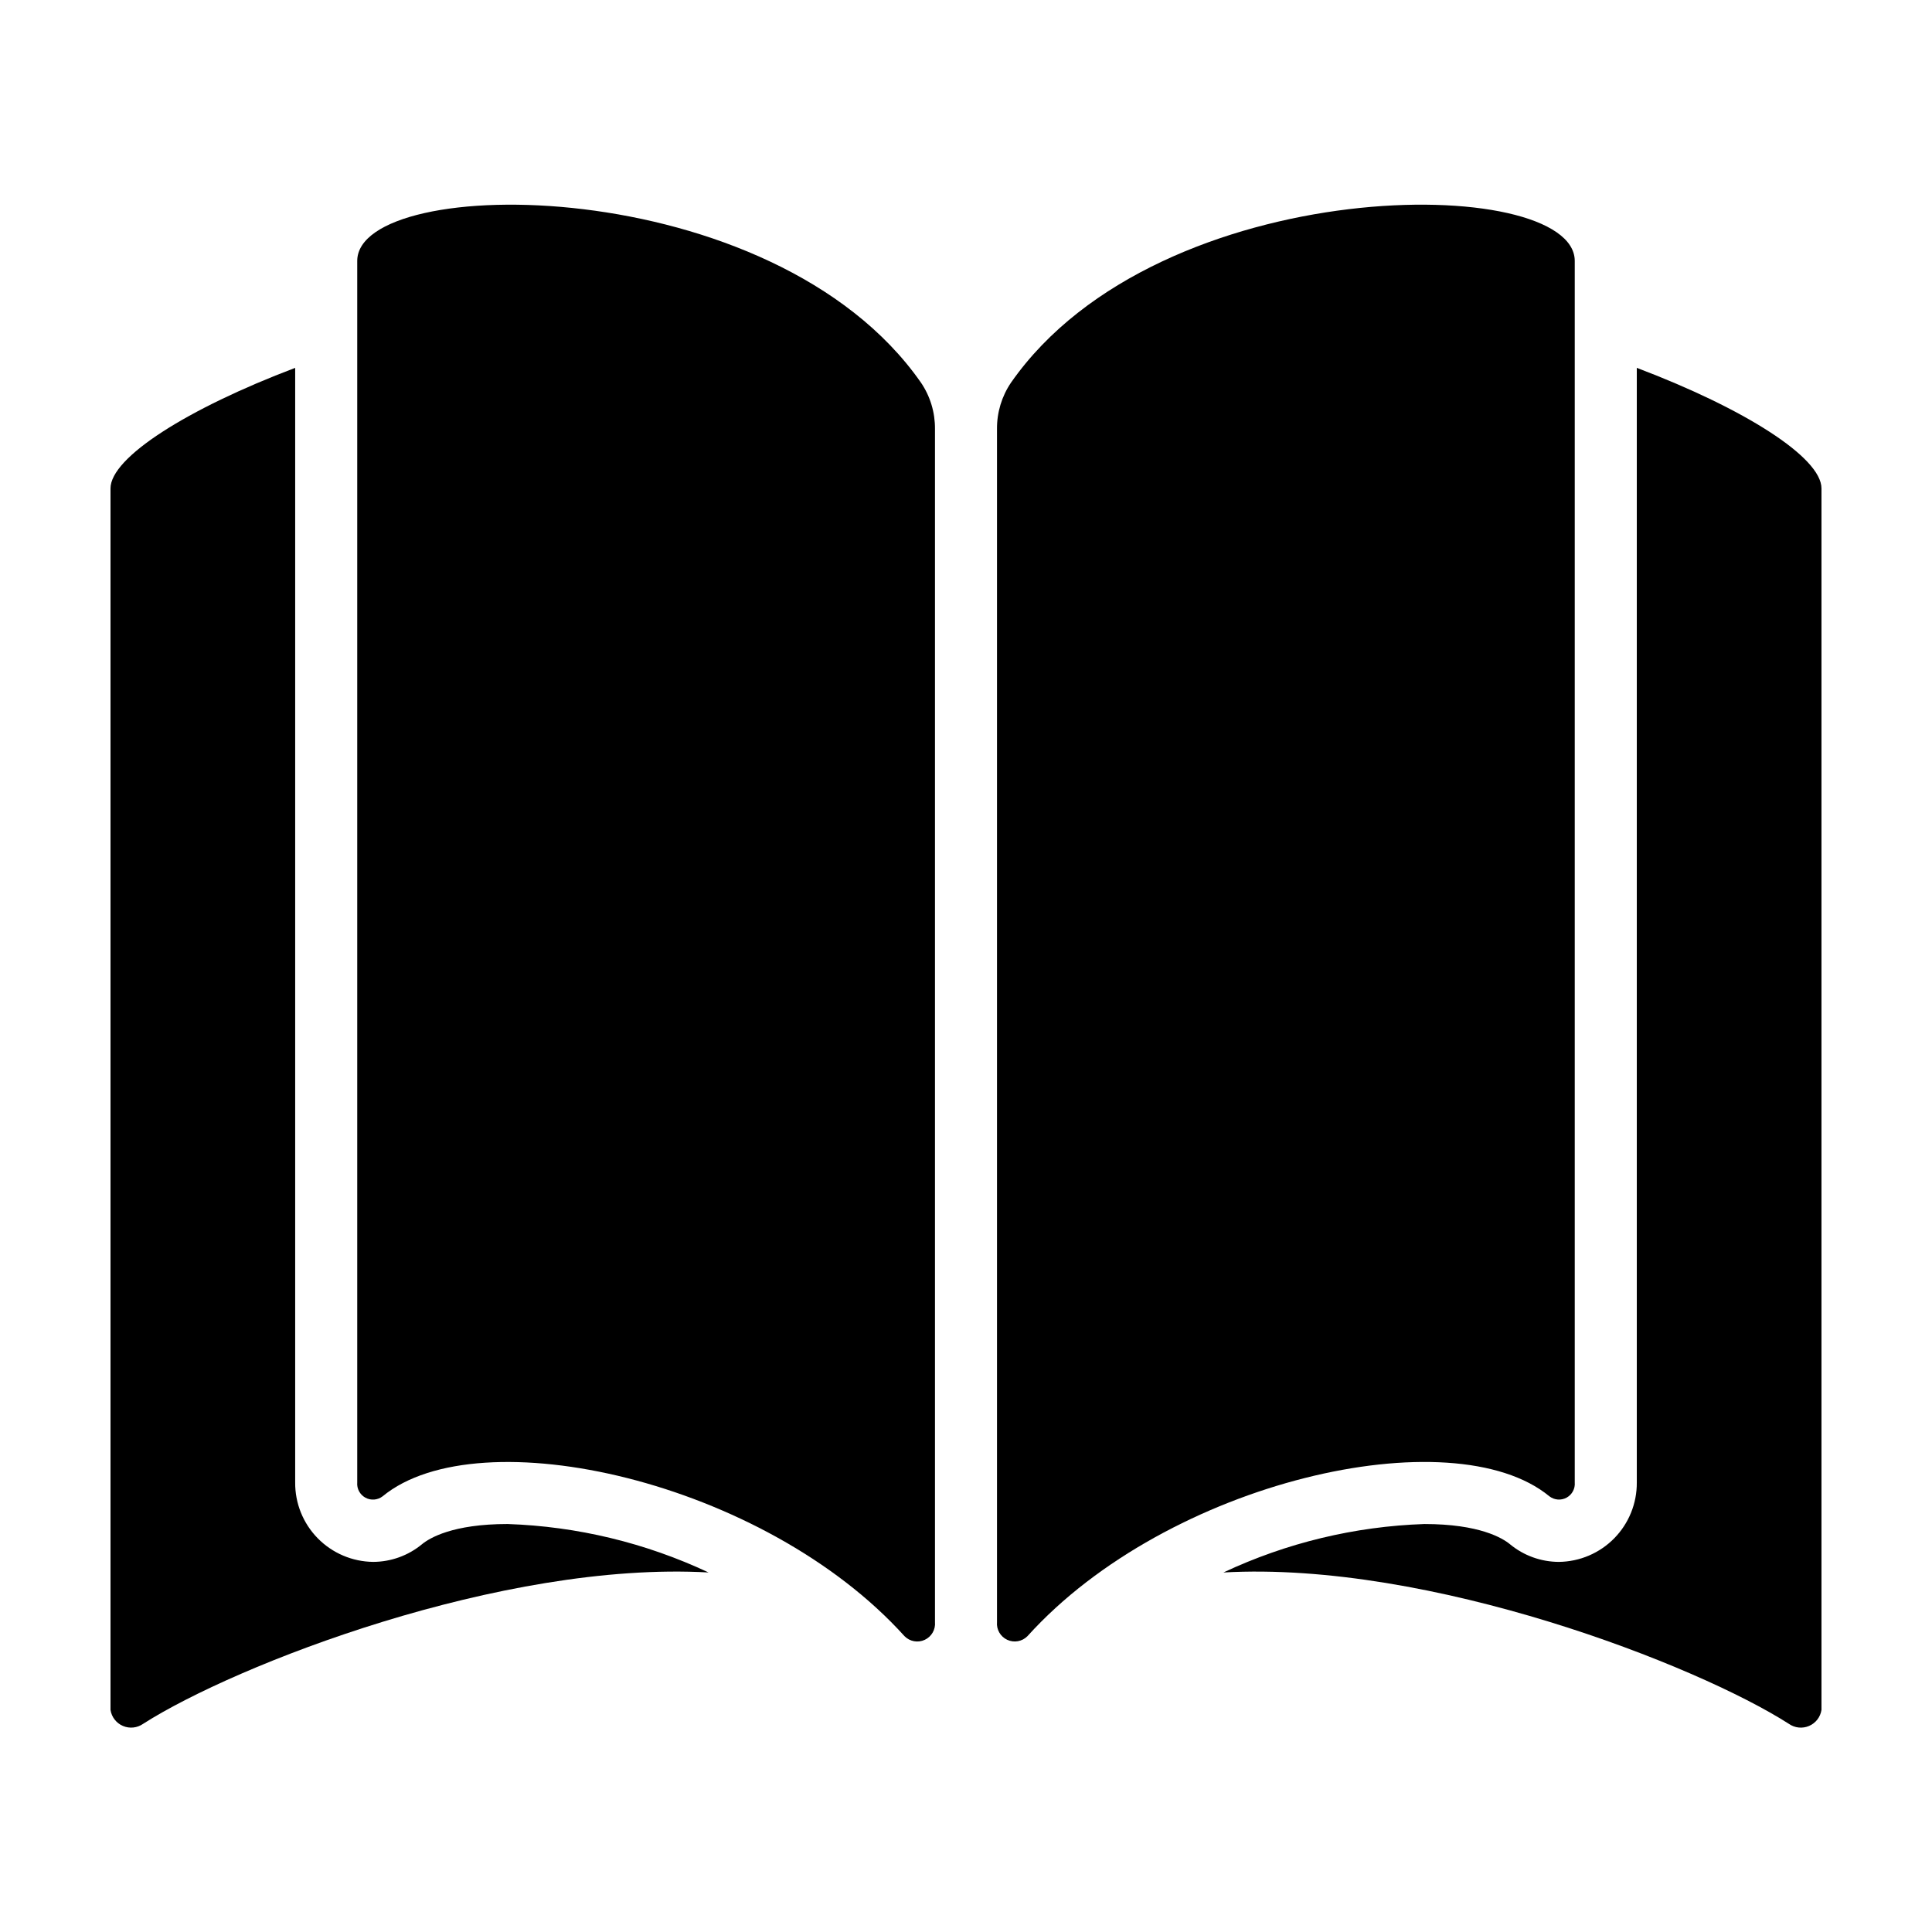
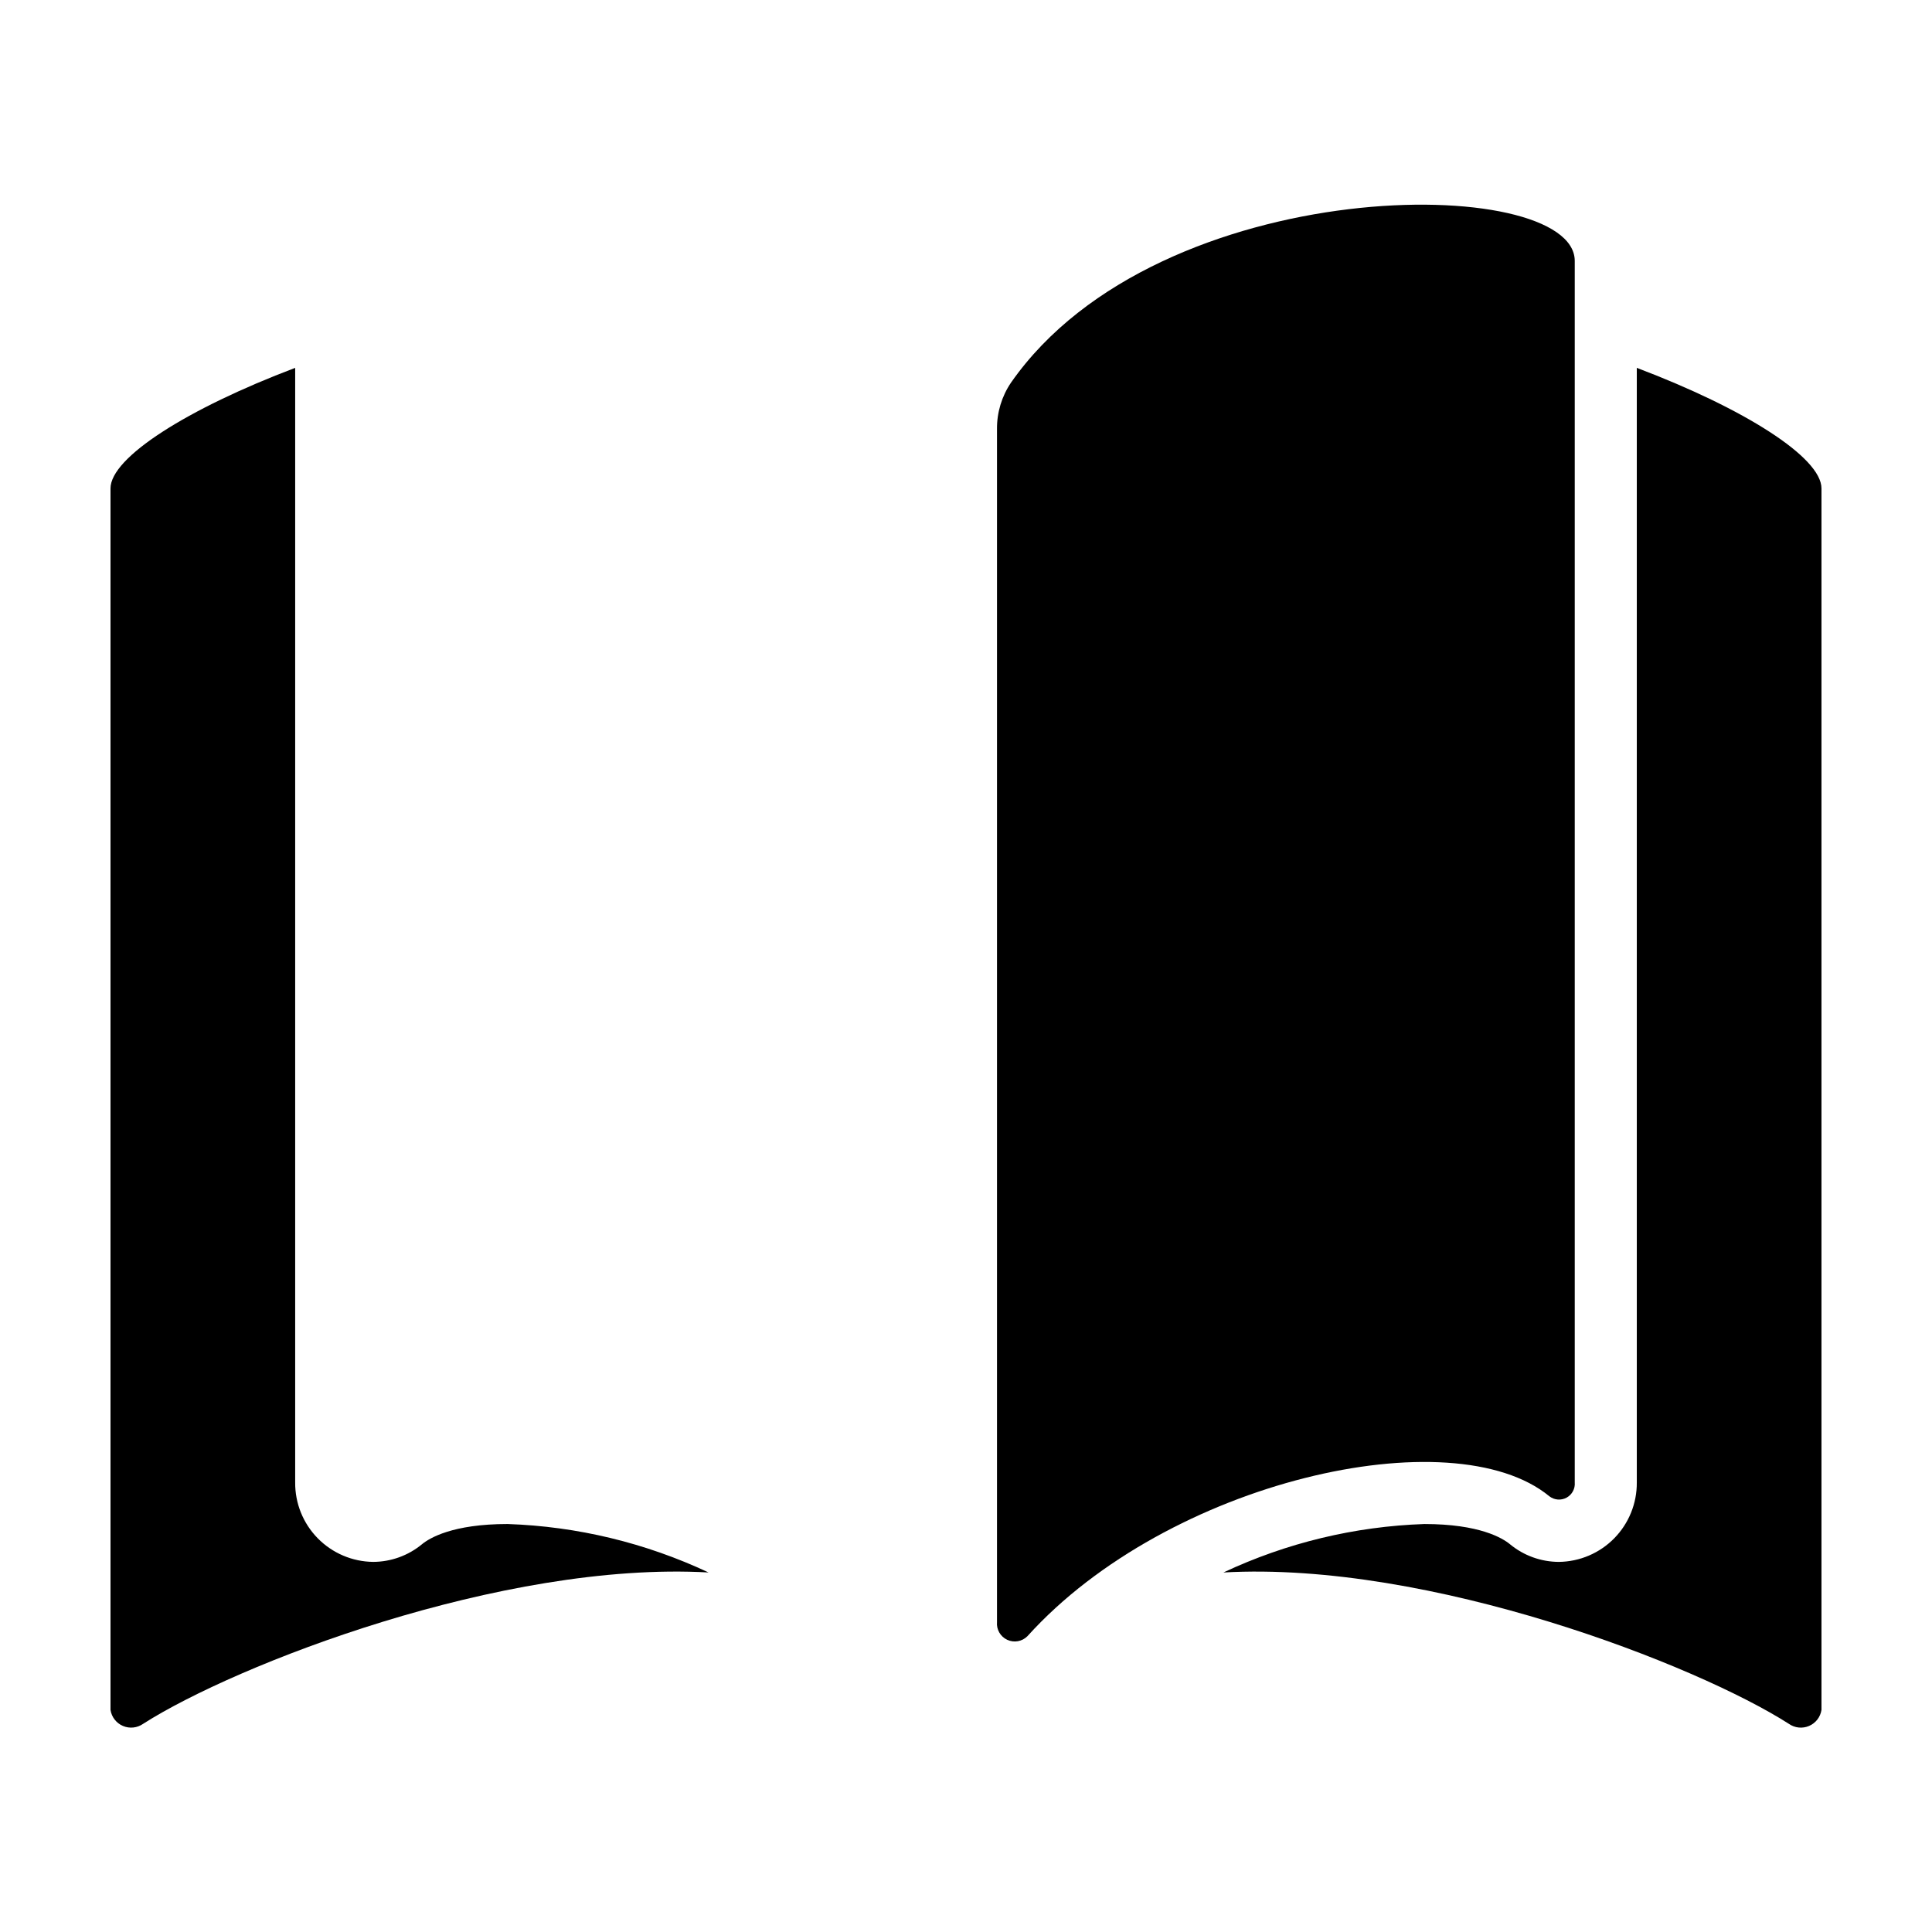
<svg xmlns="http://www.w3.org/2000/svg" fill="#000000" width="800px" height="800px" version="1.1" viewBox="144 144 512 512">
  <g>
-     <path d="m577.77 241.48v295.38c0.047 5.531-2.102 10.852-5.977 14.801-3.871 3.945-9.152 6.195-14.68 6.258-4.731-0.016-9.312-1.668-12.957-4.684-1.953-1.609-8.07-5.352-22.68-5.352-18.441 0.625-36.559 4.992-53.258 12.84 54.746-3.074 125.51 24.539 149.84 40.105 1.562 1.105 3.59 1.324 5.356 0.57 1.766-0.75 3.012-2.363 3.297-4.258v-323.7c0-8.215-20.387-21.141-48.941-31.953z" />
+     <path d="m577.77 241.48v295.38c0.047 5.531-2.102 10.852-5.977 14.801-3.871 3.945-9.152 6.195-14.68 6.258-4.731-0.016-9.312-1.668-12.957-4.684-1.953-1.609-8.07-5.352-22.68-5.352-18.441 0.625-36.559 4.992-53.258 12.84 54.746-3.074 125.51 24.539 149.84 40.105 1.562 1.105 3.59 1.324 5.356 0.57 1.766-0.75 3.012-2.363 3.297-4.258v-323.7c0-8.215-20.387-21.141-48.941-31.953" />
    <path d="m554.61 540.54c1.316 1.008 3.106 1.145 4.559 0.348 1.457-0.801 2.301-2.383 2.156-4.035v-323.7c0-23.262-110.1-24.043-149.39 32.238l0.004-0.004c-2.465 3.625-3.762 7.914-3.723 12.297v316.18-0.004c-0.18 1.984 0.906 3.867 2.715 4.707 1.805 0.84 3.945 0.457 5.348-0.961 37.238-41.25 112.72-58.18 138.33-37.066z" />
    <path d="m331.78 560.72c-16.699-7.848-34.82-12.215-53.258-12.84-14.609 0-20.727 3.742-22.68 5.348-3.644 3.016-8.223 4.672-12.949 4.688-5.531-0.059-10.816-2.309-14.691-6.258-3.875-3.945-6.023-9.27-5.977-14.801v-295.37c-28.555 10.812-48.941 23.734-48.941 31.949v323.7c0.285 1.895 1.531 3.508 3.297 4.258 1.766 0.754 3.793 0.535 5.359-0.57 24.328-15.566 95.09-43.18 149.84-40.105z" />
-     <path d="m238.67 213.16v323.7c-0.145 1.652 0.703 3.234 2.156 4.035 1.453 0.797 3.242 0.66 4.559-0.348 25.609-21.113 101.09-4.184 138.33 37.066h0.004c1.398 1.418 3.539 1.801 5.348 0.961 1.805-0.836 2.891-2.723 2.711-4.707v-316.18c0.039-4.383-1.258-8.672-3.719-12.297-39.289-56.277-149.39-55.496-149.39-32.234z" />
  </g>
</svg>